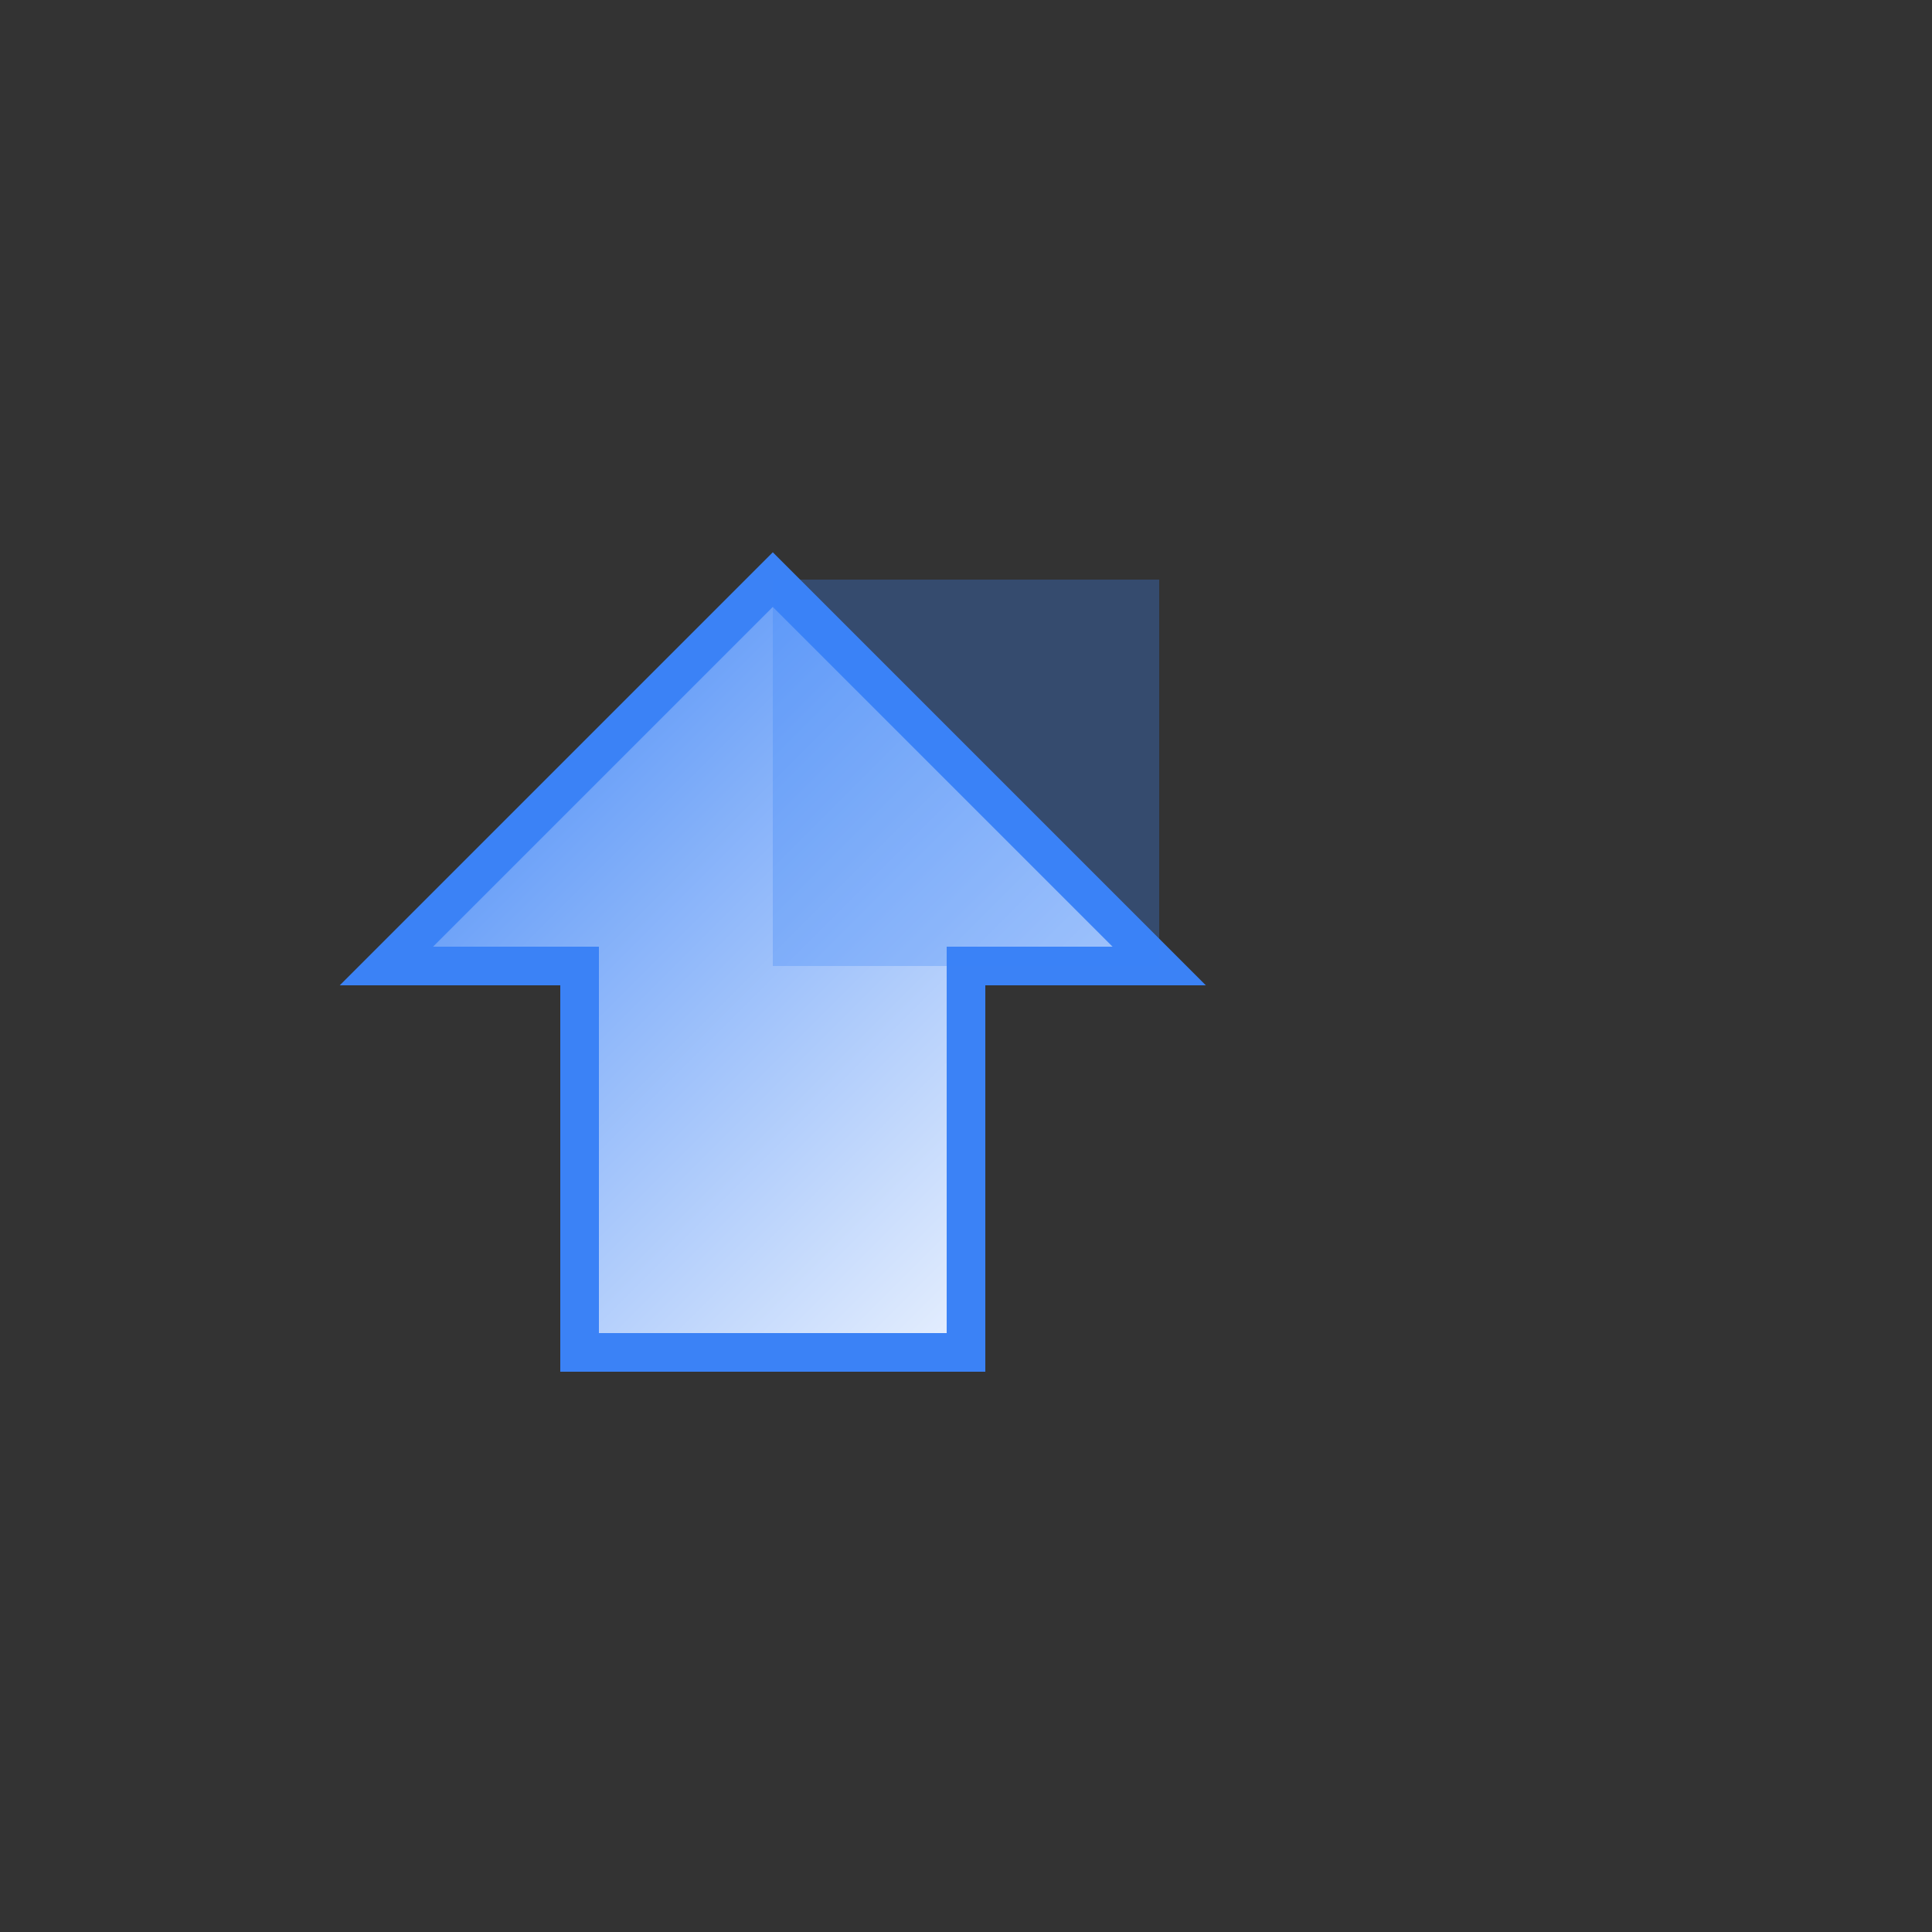
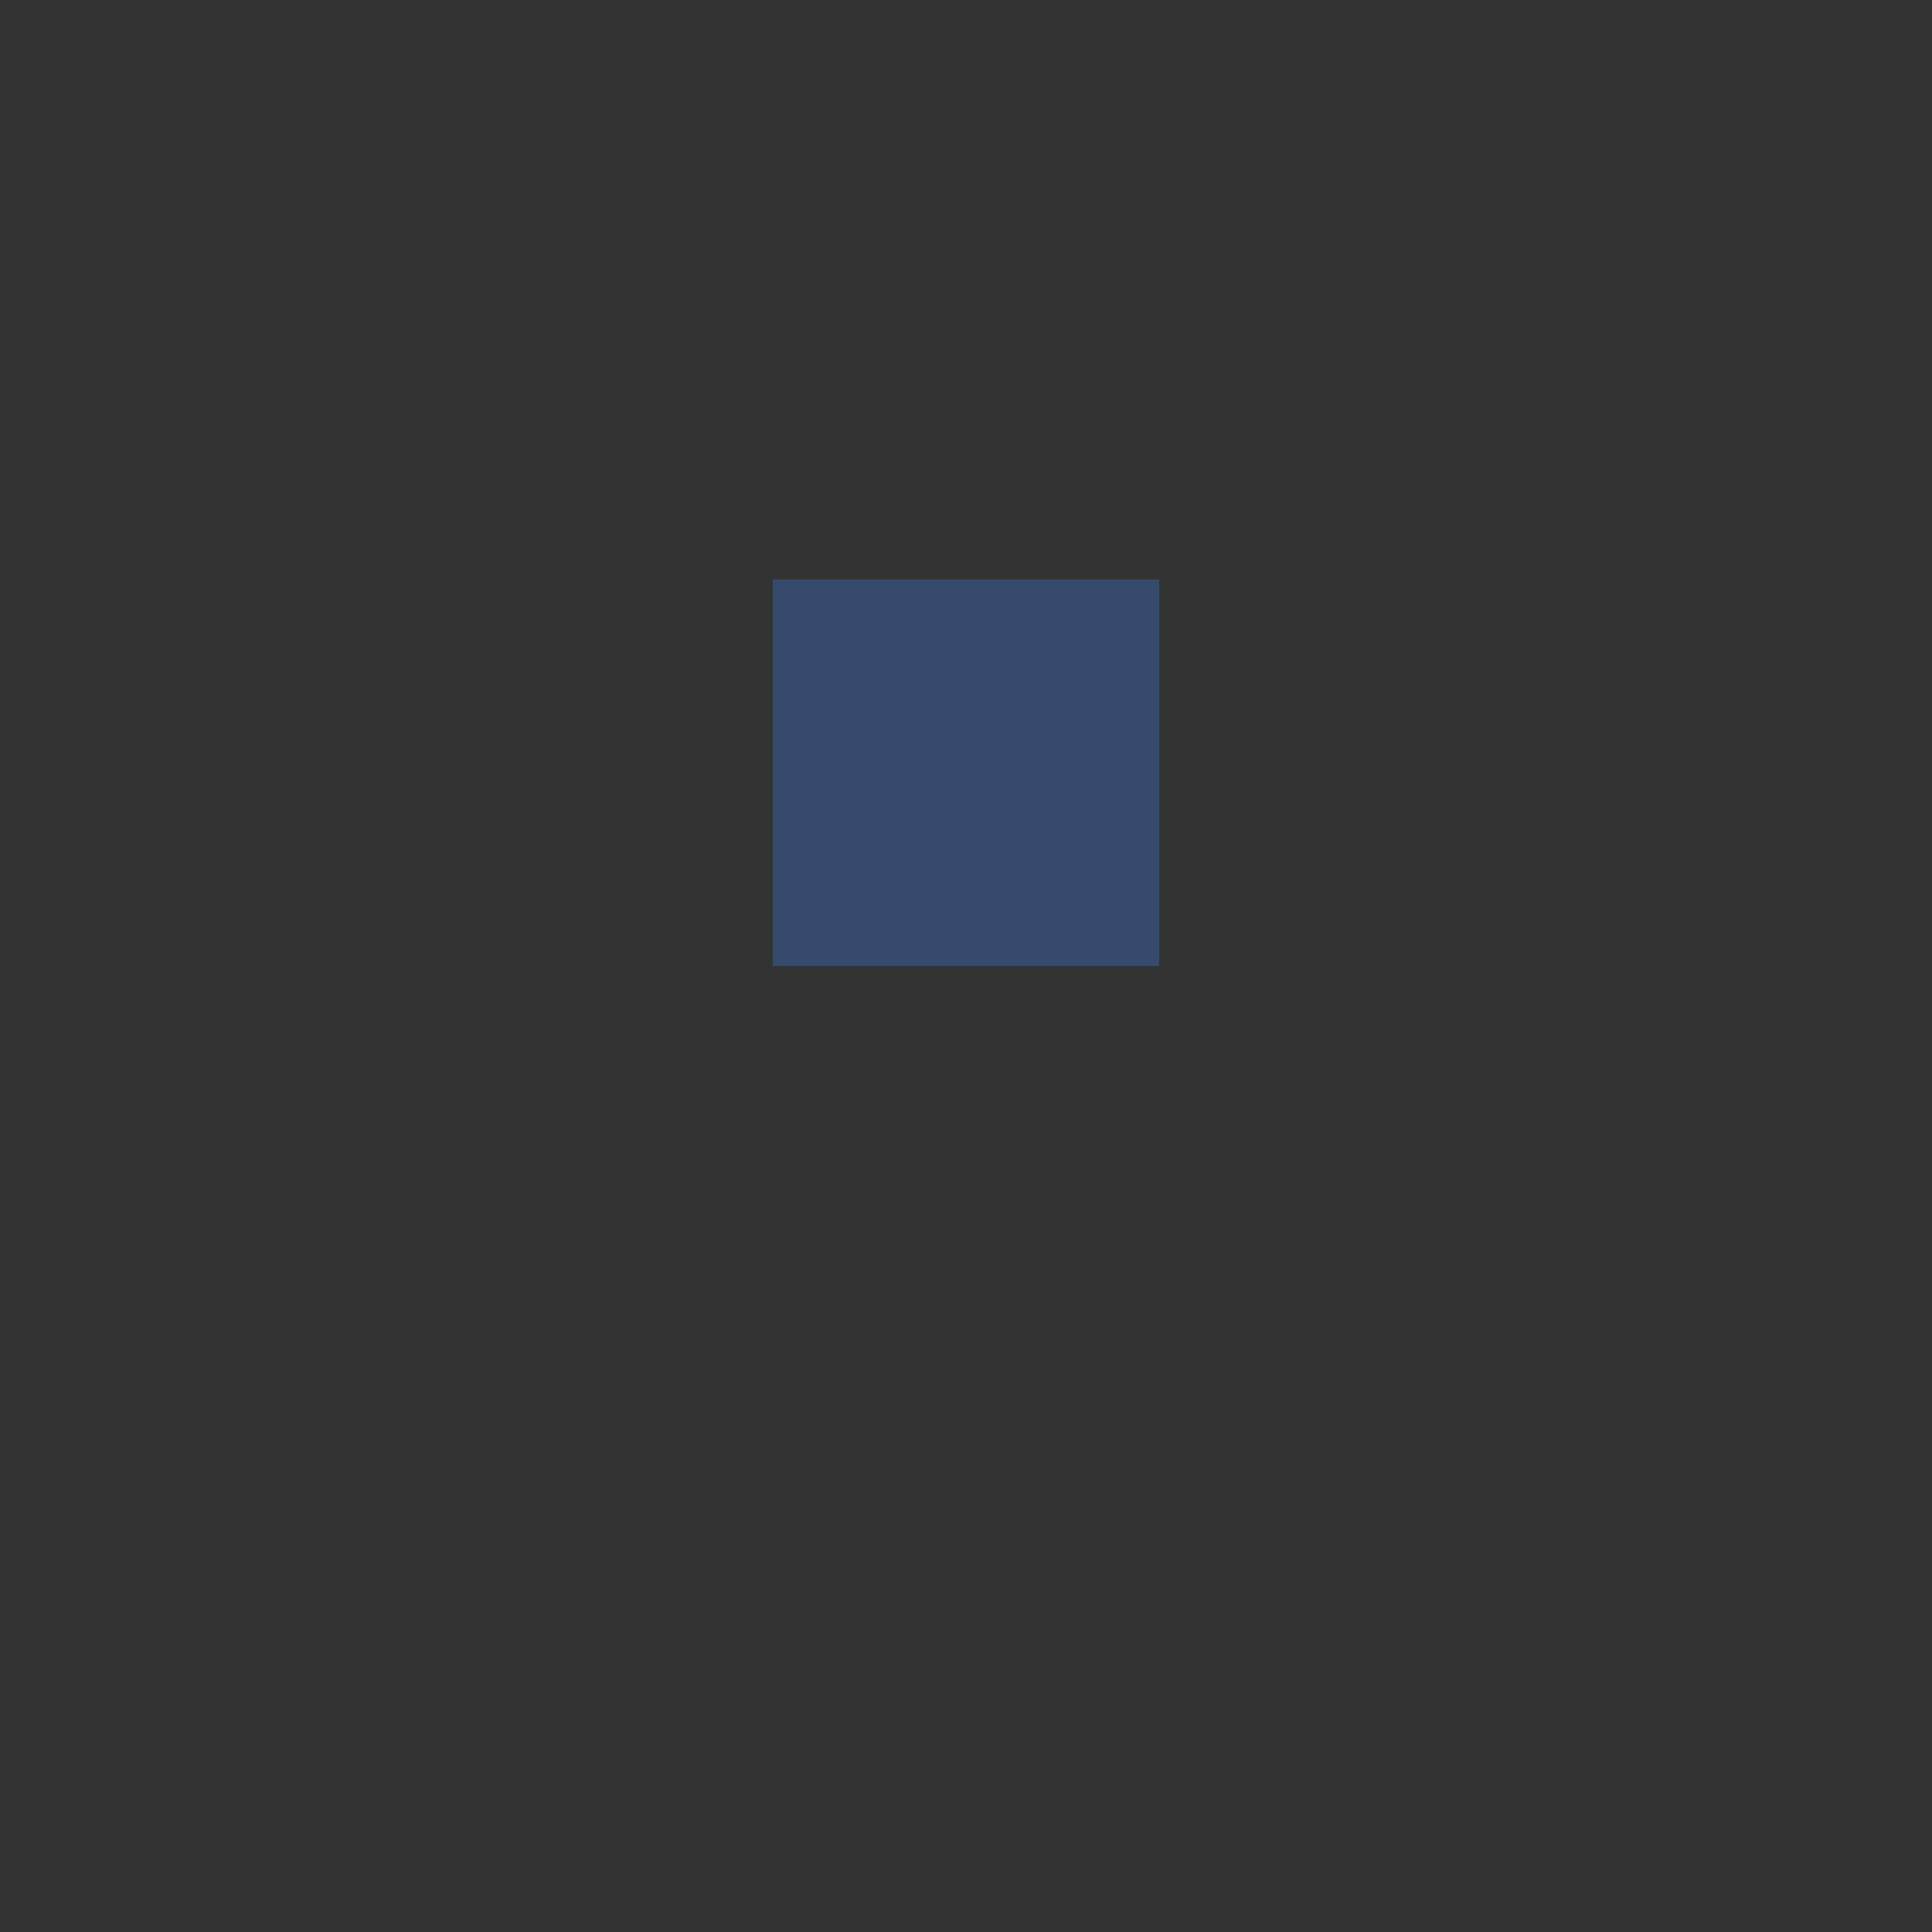
<svg xmlns="http://www.w3.org/2000/svg" viewBox="0 0 100 100">
  <rect x="0" y="0" width="100" height="100" fill="#333333" stroke="none" />
  <defs>
    <linearGradient id="grad" x1="0%" y1="0%" x2="100%" y2="100%">
      <stop offset="0%" style="stop-color:#3b82f6;stop-opacity:1" />
      <stop offset="100%" style="stop-color:#ffffff;stop-opacity:1" />
    </linearGradient>
  </defs>
-   <path d="M20 50 L40 30 L60 50 L50 50 L50 70 L30 70 L30 50 Z" fill="url(#grad)" stroke="#3b82f6" stroke-width="2" />
-   <path d="M40 30 L60 30 L60 50 L40 50 Z" fill="#3b82f6" opacity="0.3" />
+   <path d="M40 30 L60 30 L60 50 L40 50 " fill="#3b82f6" opacity="0.3" />
</svg>